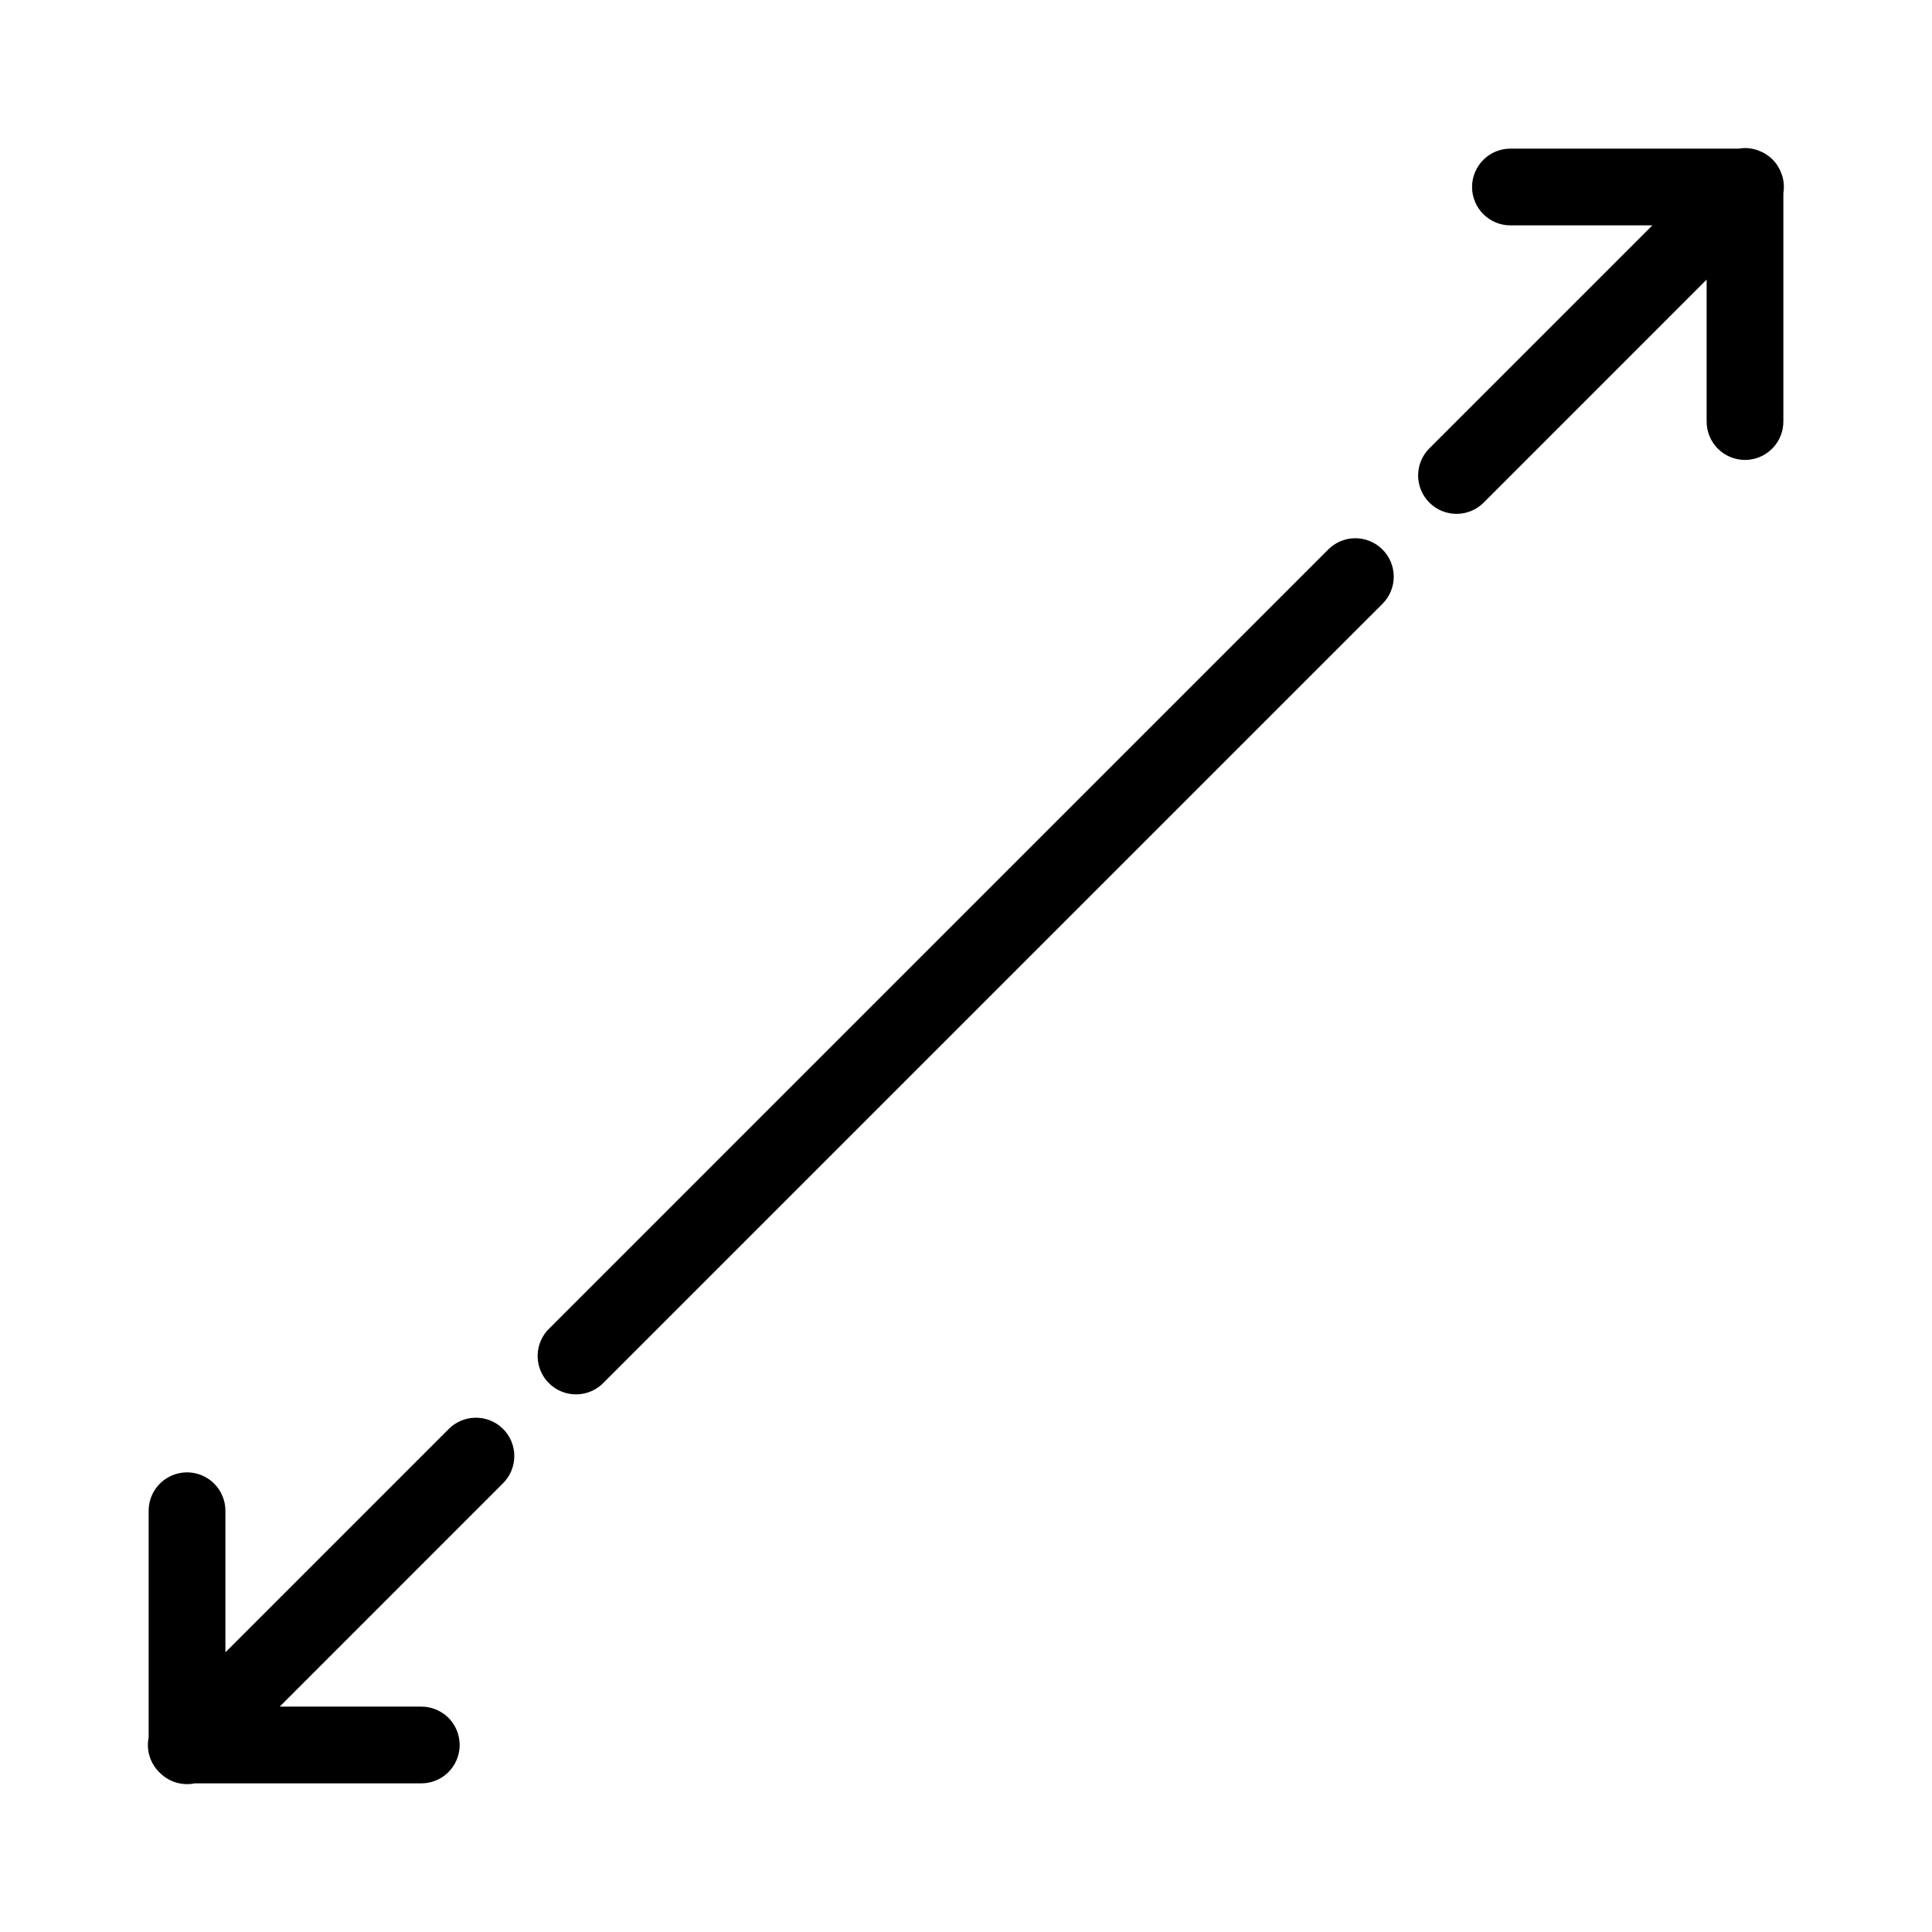
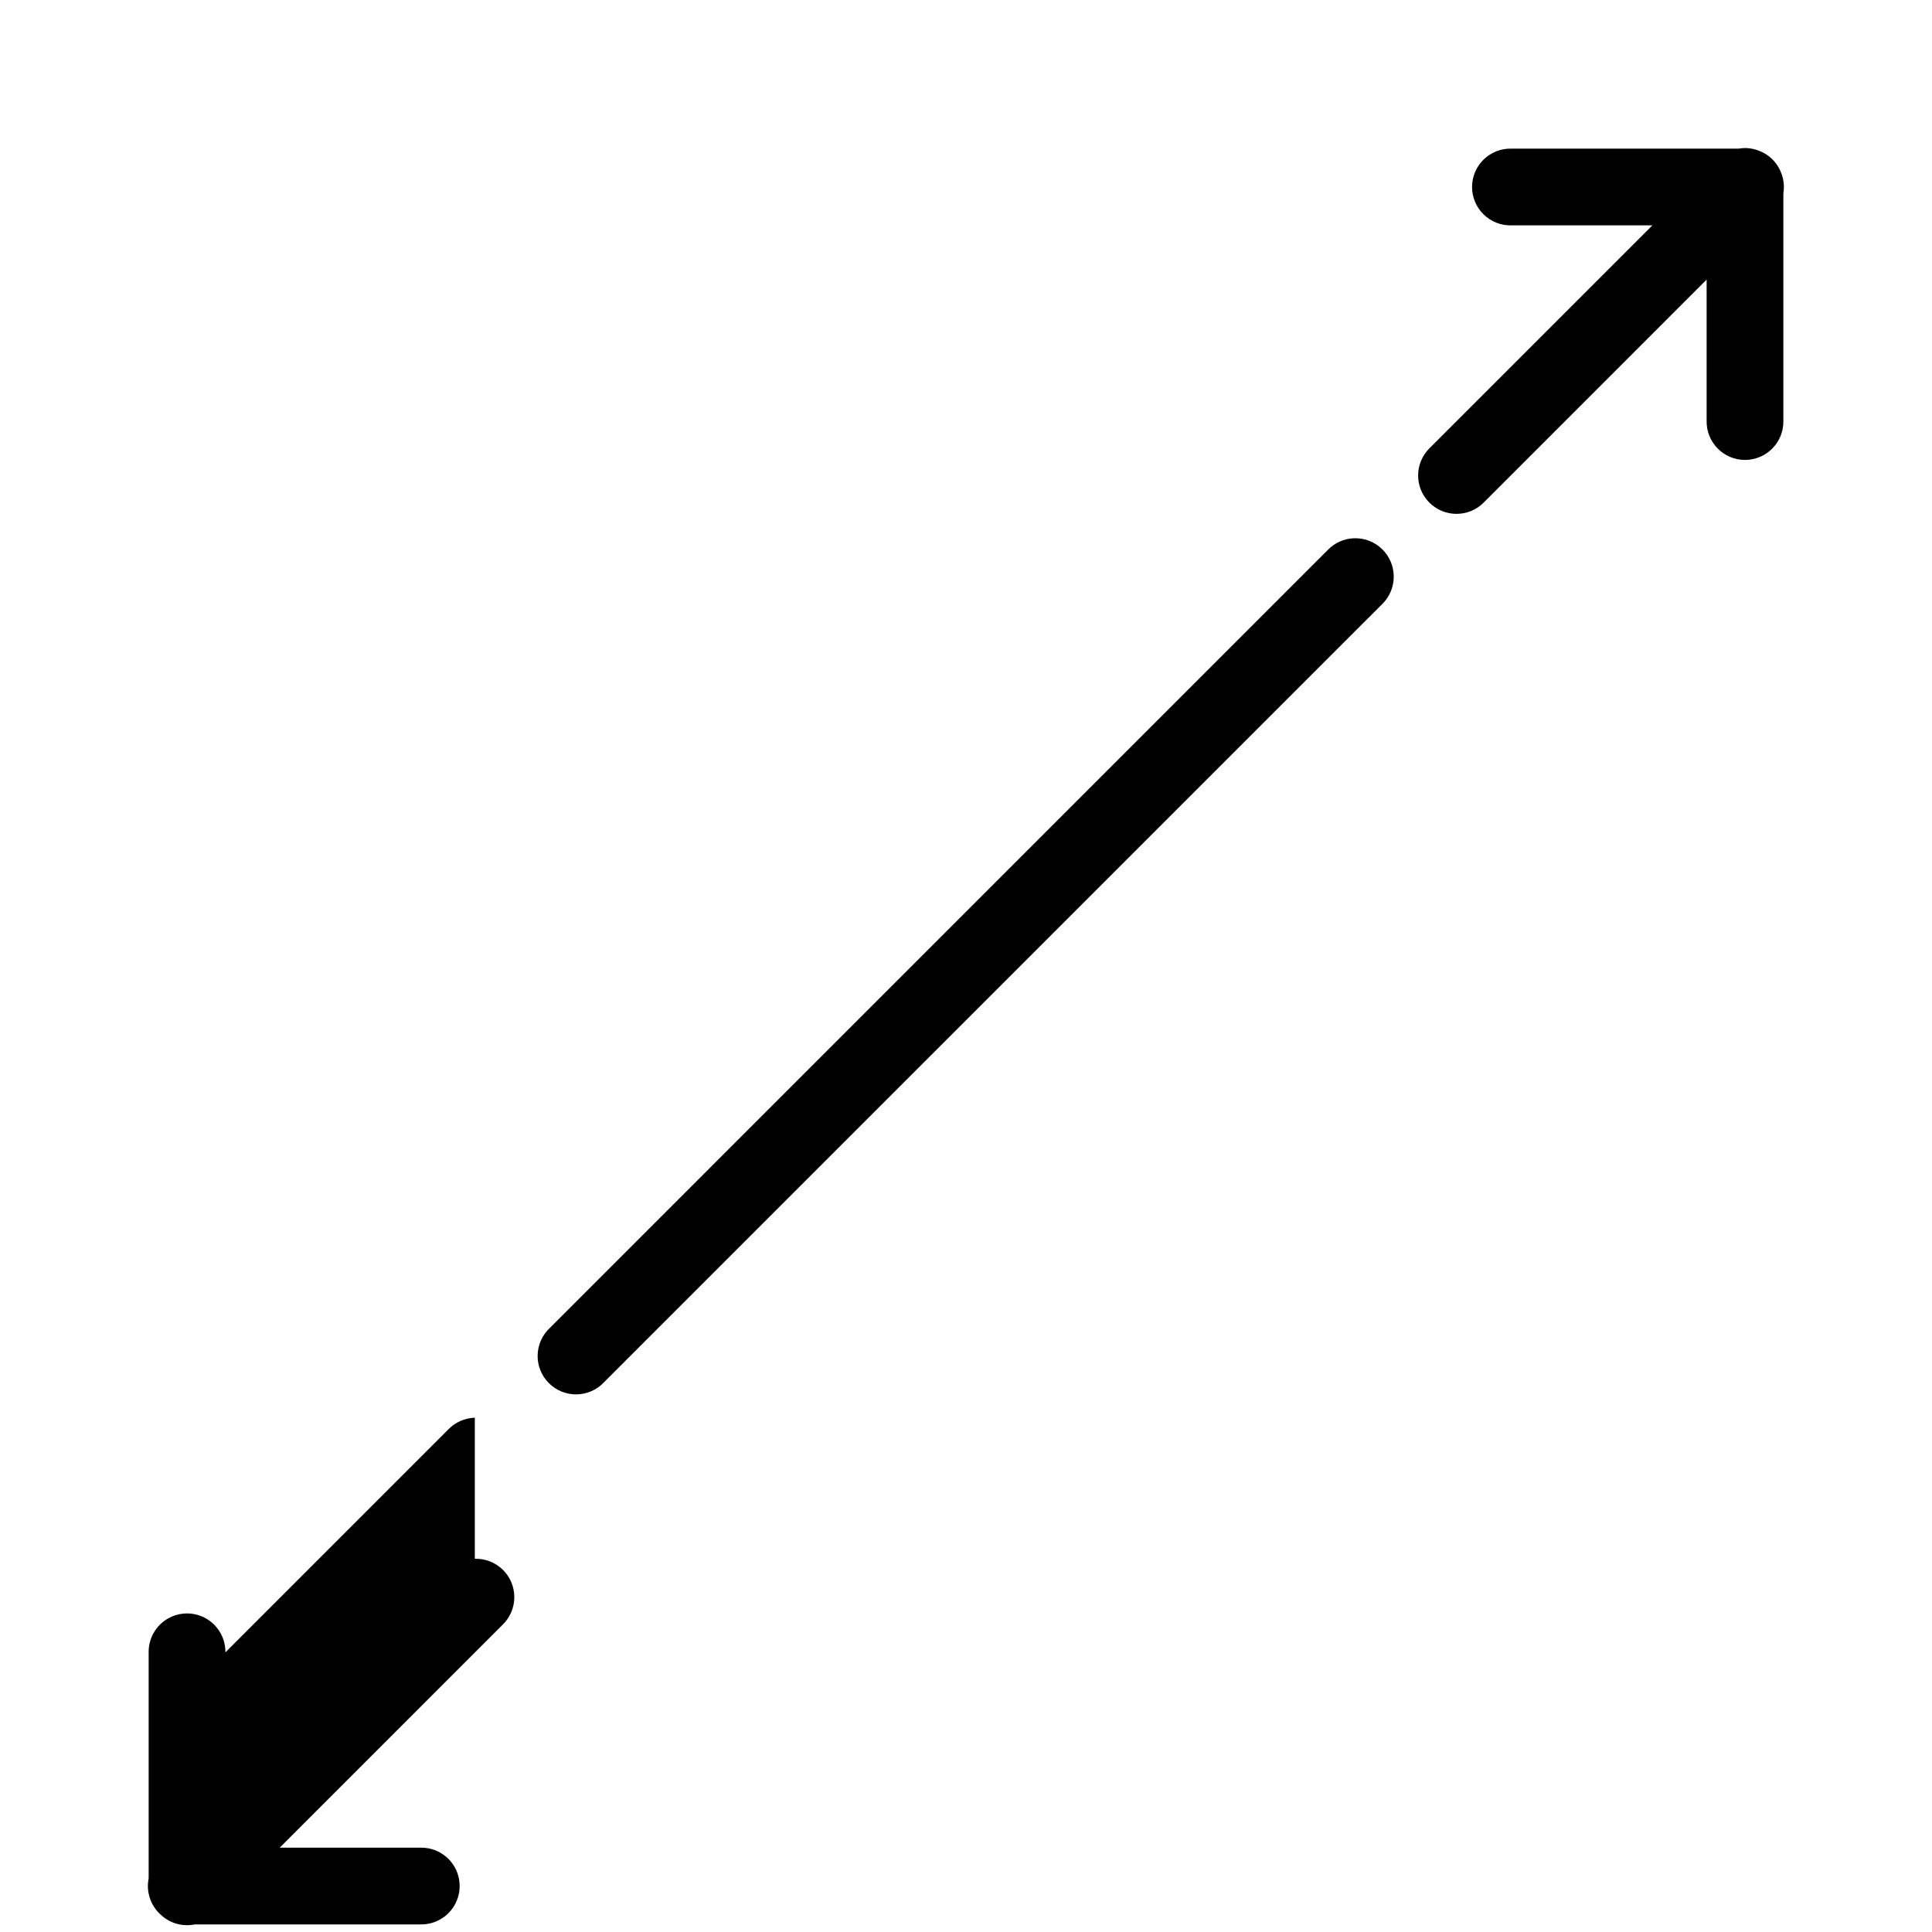
<svg xmlns="http://www.w3.org/2000/svg" fill="#000000" width="800px" height="800px" version="1.1" viewBox="144 144 512 512">
-   <path d="m606.29 183.24c-0.5 0.012-0.996 0.062-1.484 0.148h-60.293c-2.734-0.062-5.383 0.98-7.34 2.894-1.957 1.914-3.062 4.535-3.062 7.273 0 2.738 1.105 5.359 3.062 7.273 1.957 1.914 4.606 2.961 7.34 2.898h37.383l-59.098 59.09c-3.973 3.973-3.973 10.41 0 14.383 3.973 3.973 10.414 3.973 14.387 0l59.09-59.098v37.383c-0.062 2.738 0.98 5.383 2.894 7.34 1.914 1.961 4.535 3.062 7.273 3.062s5.359-1.102 7.273-3.062c1.914-1.957 2.957-4.602 2.894-7.34v-60.281c0.262-1.594 0.141-3.227-0.352-4.762-0.043-0.125-0.09-0.25-0.141-0.375-0.516-1.48-1.367-2.82-2.488-3.914-0.723-0.699-1.543-1.285-2.441-1.742-0.008-0.008-0.02-0.016-0.027-0.02-0.133-0.062-0.27-0.121-0.402-0.18-1.398-0.656-2.926-0.992-4.469-0.973zm-103.4 103.4c-2.644 0.078-5.152 1.184-6.996 3.082l-206.17 206.18c-2.023 1.883-3.195 4.504-3.246 7.266-0.051 2.762 1.027 5.426 2.981 7.379 1.949 1.953 4.613 3.027 7.375 2.977s5.387-1.223 7.266-3.242l206.18-206.17c1.969-1.918 3.078-4.551 3.078-7.301-0.004-2.75-1.117-5.379-3.09-7.293-1.969-1.918-4.633-2.953-7.379-2.875zm-233.06 233.07c-2.641 0.078-5.152 1.18-6.996 3.07l-59.098 59.102v-37.383c0.035-2.746-1.039-5.391-2.984-7.332-2.926-2.922-7.336-3.781-11.148-2.168-3.809 1.609-6.266 5.371-6.207 9.508v59.918c-0.695 3.43 0.426 6.977 2.961 9.387 0.043 0.039 0.086 0.078 0.129 0.117 2.414 2.348 5.832 3.352 9.129 2.676h59.879c4.195 0.062 8-2.461 9.574-6.348 1.578-3.891 0.602-8.348-2.449-11.227-1.926-1.809-4.477-2.801-7.117-2.762h-37.379l59.098-59.102c1.969-1.918 3.082-4.551 3.078-7.297 0-2.75-1.113-5.383-3.09-7.297-1.973-1.91-4.633-2.941-7.379-2.863z" fill-rule="evenodd" />
+   <path d="m606.29 183.24c-0.5 0.012-0.996 0.062-1.484 0.148h-60.293c-2.734-0.062-5.383 0.98-7.34 2.894-1.957 1.914-3.062 4.535-3.062 7.273 0 2.738 1.105 5.359 3.062 7.273 1.957 1.914 4.606 2.961 7.34 2.898h37.383l-59.098 59.09c-3.973 3.973-3.973 10.41 0 14.383 3.973 3.973 10.414 3.973 14.387 0l59.09-59.098v37.383c-0.062 2.738 0.98 5.383 2.894 7.34 1.914 1.961 4.535 3.062 7.273 3.062s5.359-1.102 7.273-3.062c1.914-1.957 2.957-4.602 2.894-7.34v-60.281c0.262-1.594 0.141-3.227-0.352-4.762-0.043-0.125-0.09-0.25-0.141-0.375-0.516-1.48-1.367-2.82-2.488-3.914-0.723-0.699-1.543-1.285-2.441-1.742-0.008-0.008-0.02-0.016-0.027-0.02-0.133-0.062-0.27-0.121-0.402-0.18-1.398-0.656-2.926-0.992-4.469-0.973zm-103.4 103.4c-2.644 0.078-5.152 1.184-6.996 3.082l-206.17 206.18c-2.023 1.883-3.195 4.504-3.246 7.266-0.051 2.762 1.027 5.426 2.981 7.379 1.949 1.953 4.613 3.027 7.375 2.977s5.387-1.223 7.266-3.242l206.18-206.17c1.969-1.918 3.078-4.551 3.078-7.301-0.004-2.75-1.117-5.379-3.09-7.293-1.969-1.918-4.633-2.953-7.379-2.875zm-233.06 233.07c-2.641 0.078-5.152 1.18-6.996 3.07l-59.098 59.102c0.035-2.746-1.039-5.391-2.984-7.332-2.926-2.922-7.336-3.781-11.148-2.168-3.809 1.609-6.266 5.371-6.207 9.508v59.918c-0.695 3.43 0.426 6.977 2.961 9.387 0.043 0.039 0.086 0.078 0.129 0.117 2.414 2.348 5.832 3.352 9.129 2.676h59.879c4.195 0.062 8-2.461 9.574-6.348 1.578-3.891 0.602-8.348-2.449-11.227-1.926-1.809-4.477-2.801-7.117-2.762h-37.379l59.098-59.102c1.969-1.918 3.082-4.551 3.078-7.297 0-2.75-1.113-5.383-3.09-7.297-1.973-1.91-4.633-2.941-7.379-2.863z" fill-rule="evenodd" />
</svg>